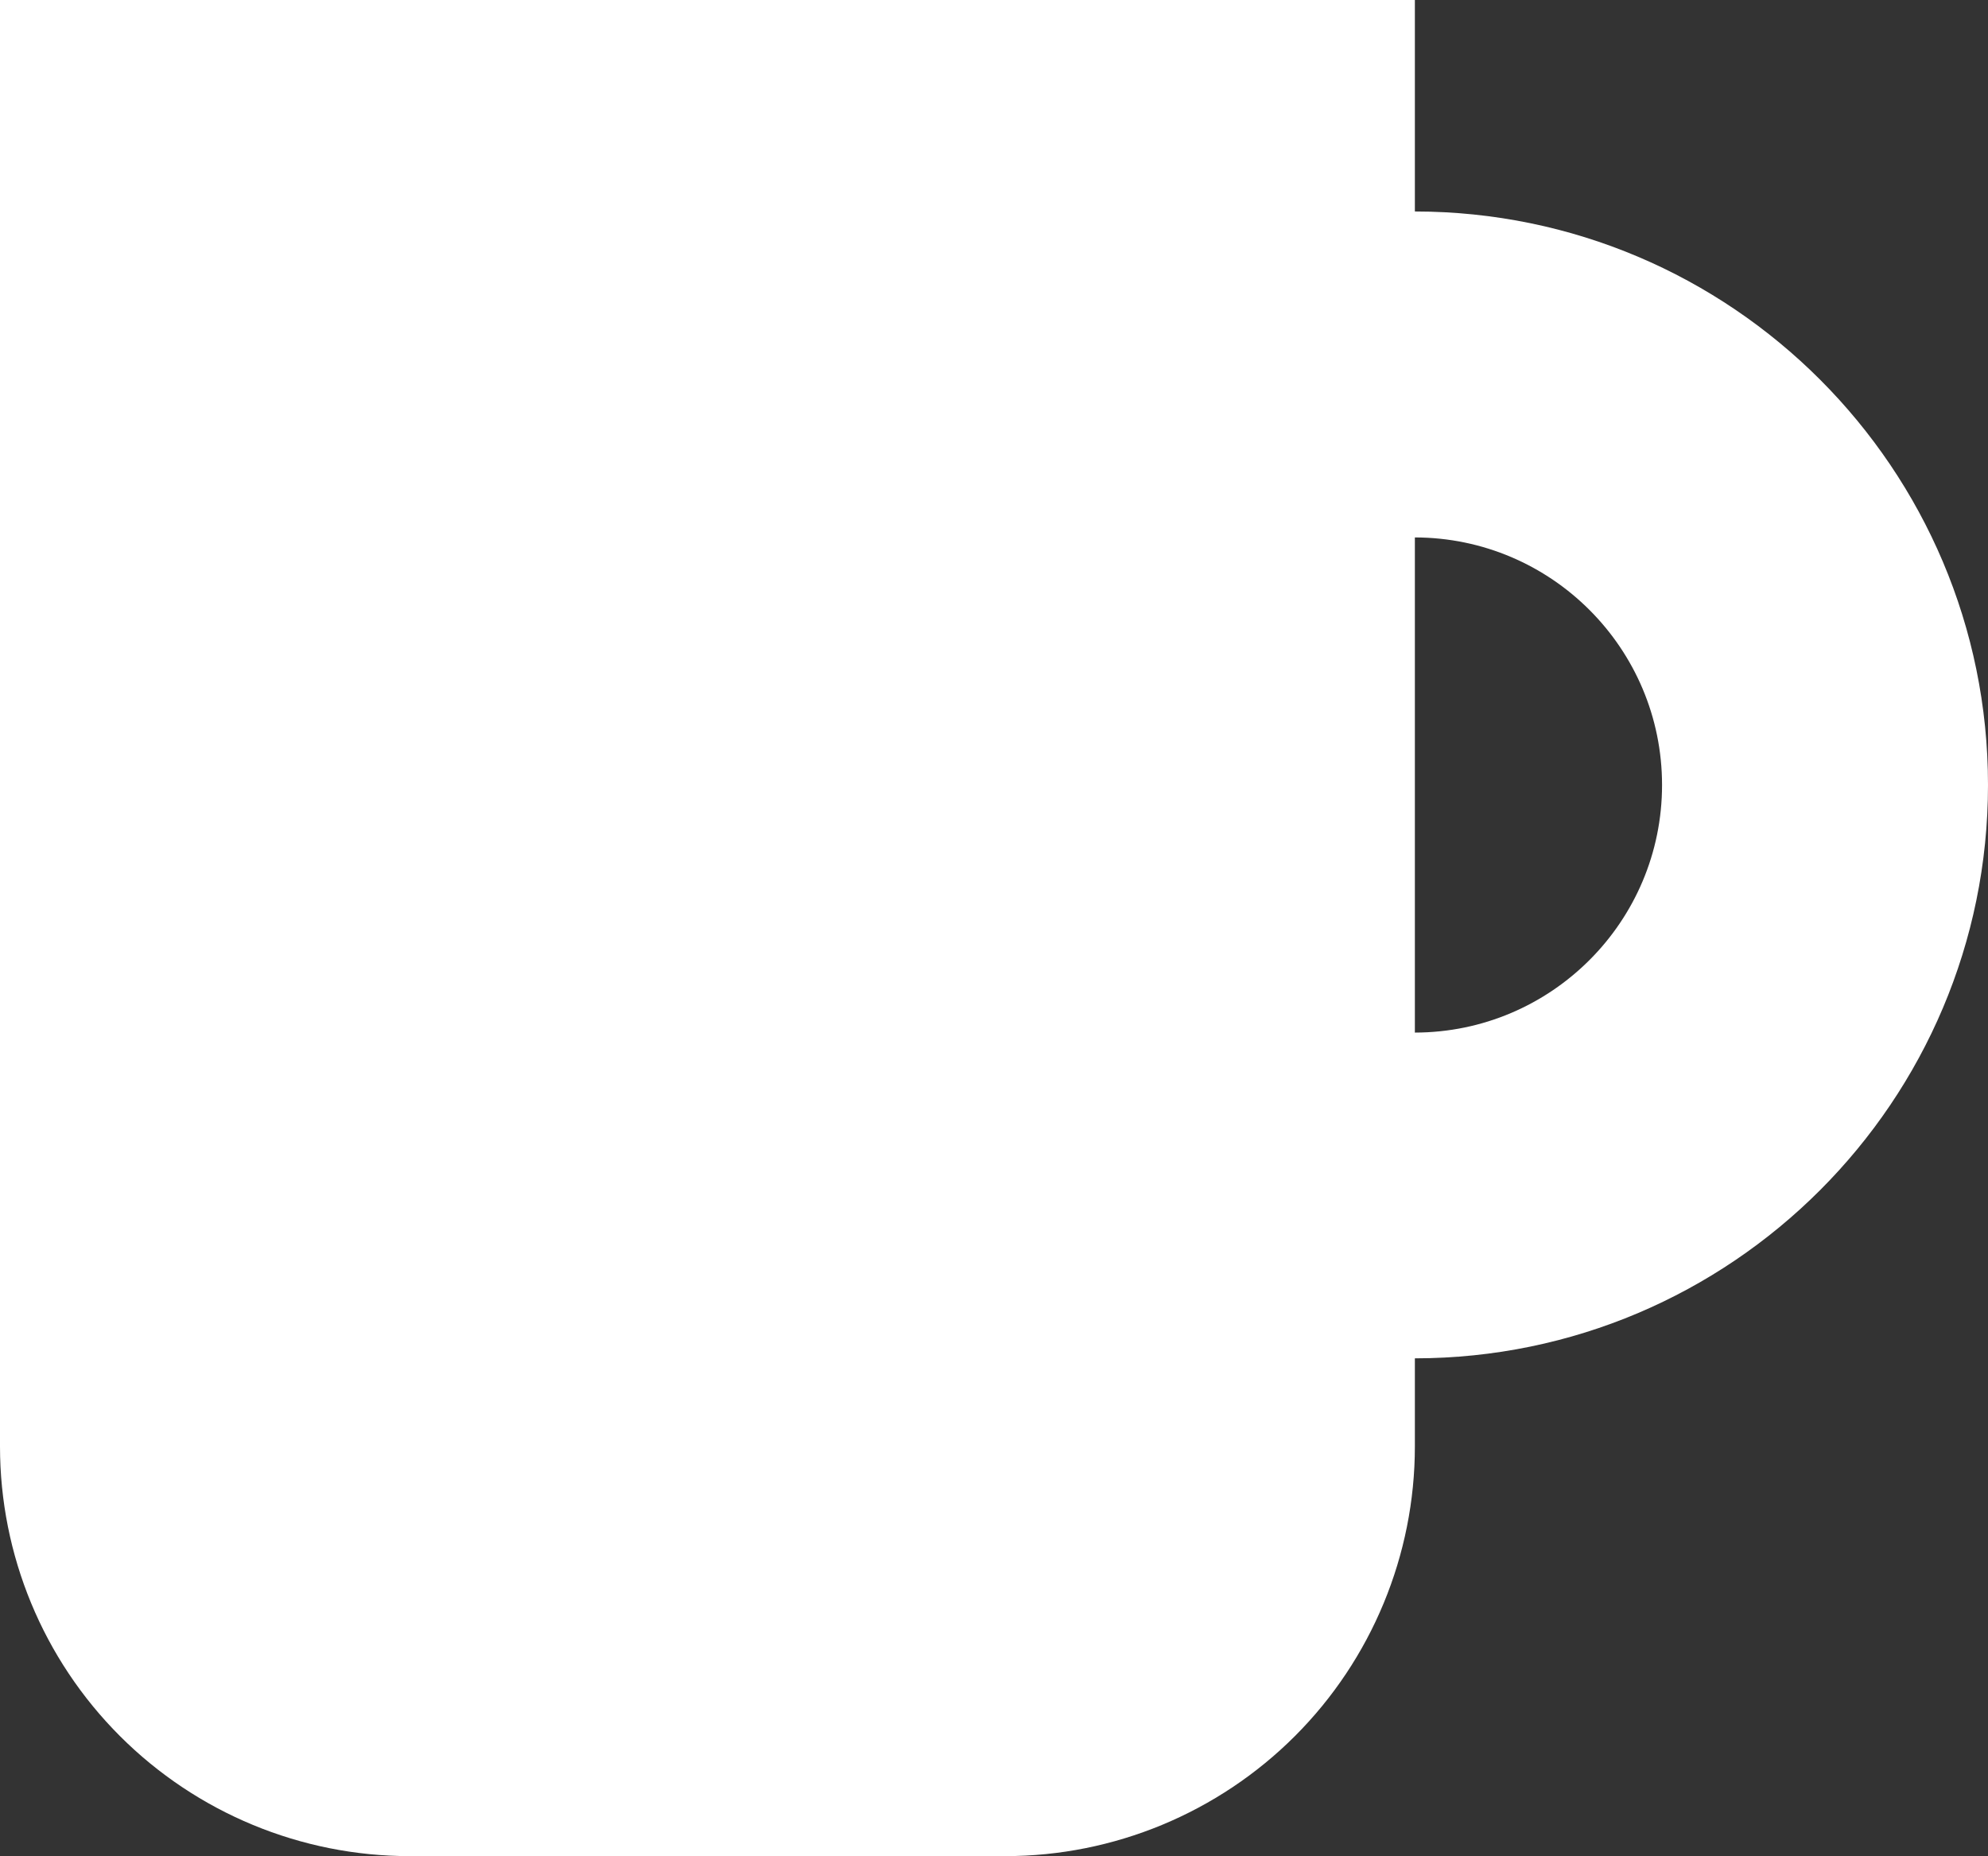
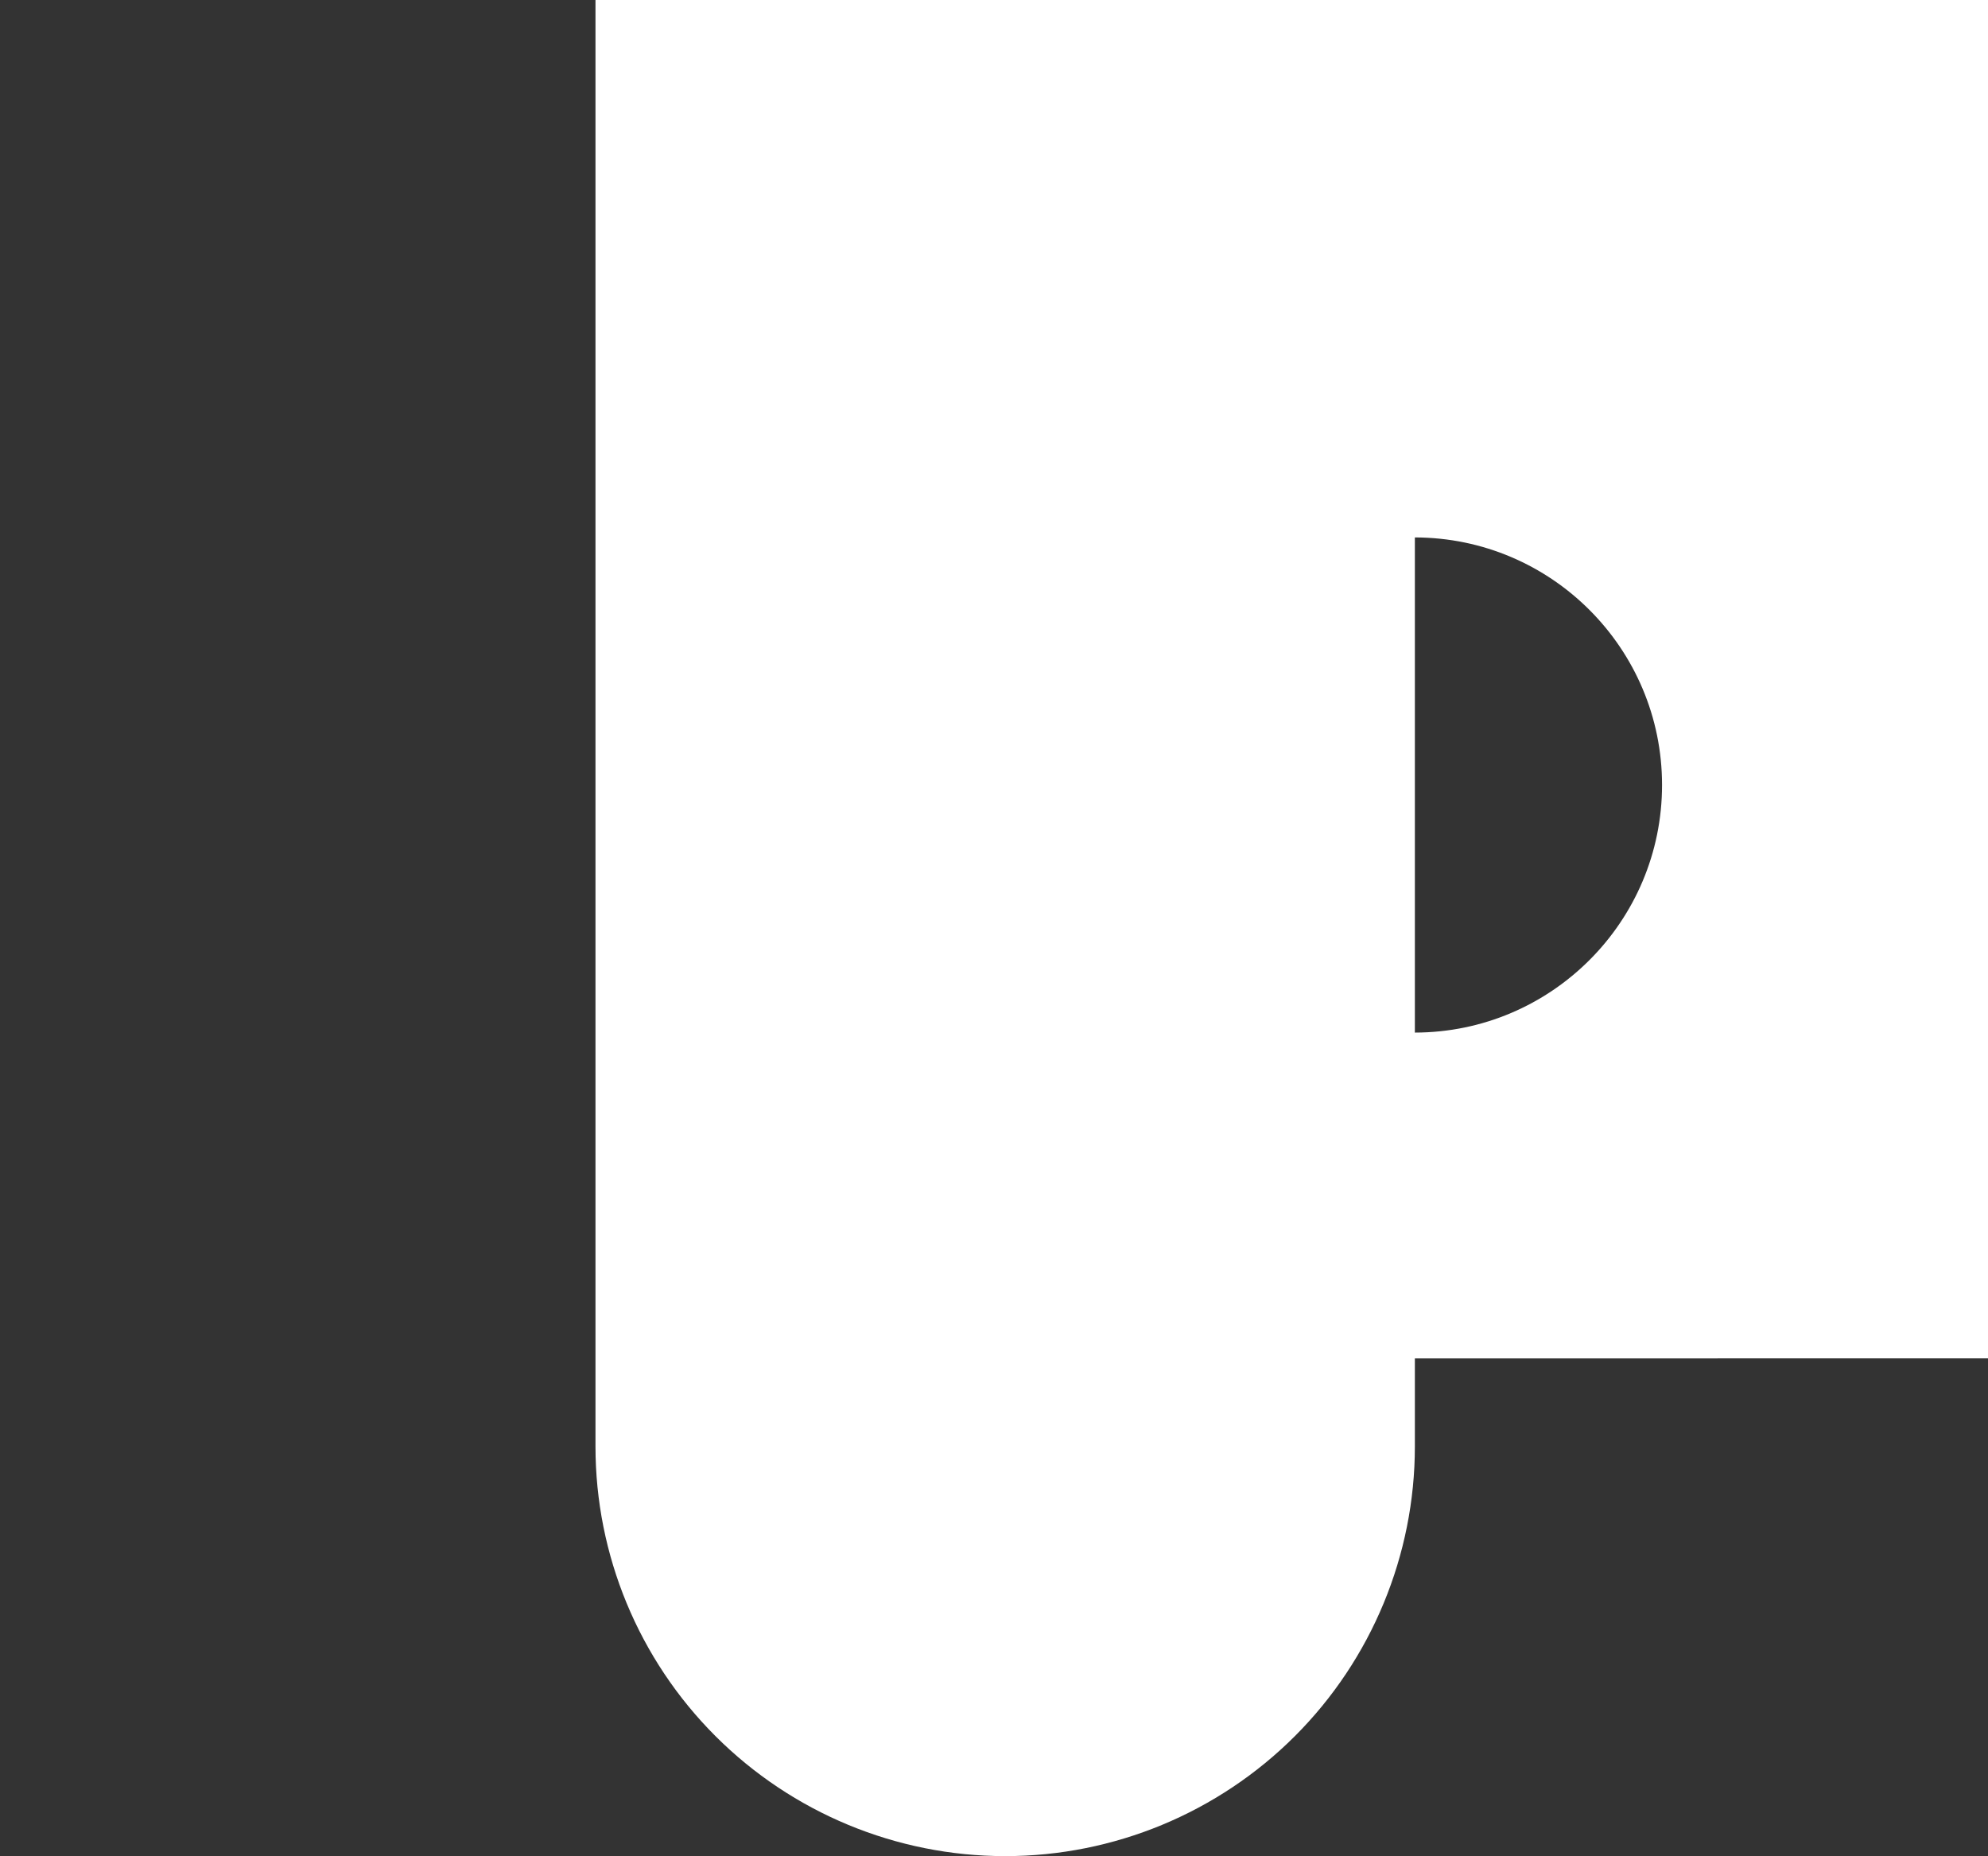
<svg xmlns="http://www.w3.org/2000/svg" id="Calque_2" data-name="Calque 2" viewBox="0 0 196.57 183.53">
  <rect x="0" y="0" width="196.57" height="183.53" fill="#333333" stroke="none" />
  <defs>
    <style>      .cls-1 {        fill: #fff;        fill-rule: evenodd;        stroke-width: 0px;      }    </style>
  </defs>
  <g id="Calque_1-2" data-name="Calque 1">
-     <path class="cls-1" d="M139.9,102.1c13.49-.02,24.44-10.98,24.44-24.48s-10.95-24.46-24.44-24.48v48.96ZM139.9,134.32v8.7c0,10.74-4.27,21.05-11.86,28.64-7.6,7.6-17.91,11.87-28.65,11.87h-58.88c-10.74,0-21.05-4.27-28.65-11.87-7.6-7.6-11.86-17.9-11.86-28.64V0h139.9v20.91c31.28.02,56.67,25.42,56.67,56.7s-25.39,56.68-56.67,56.7Z" />
+     <path class="cls-1" d="M139.9,102.1c13.49-.02,24.44-10.98,24.44-24.48s-10.95-24.46-24.44-24.48v48.96ZM139.9,134.32v8.7c0,10.74-4.27,21.05-11.86,28.64-7.6,7.6-17.91,11.87-28.65,11.87c-10.74,0-21.05-4.27-28.65-11.87-7.6-7.6-11.86-17.9-11.86-28.64V0h139.9v20.91c31.28.02,56.67,25.42,56.67,56.7s-25.39,56.68-56.67,56.7Z" />
  </g>
</svg>